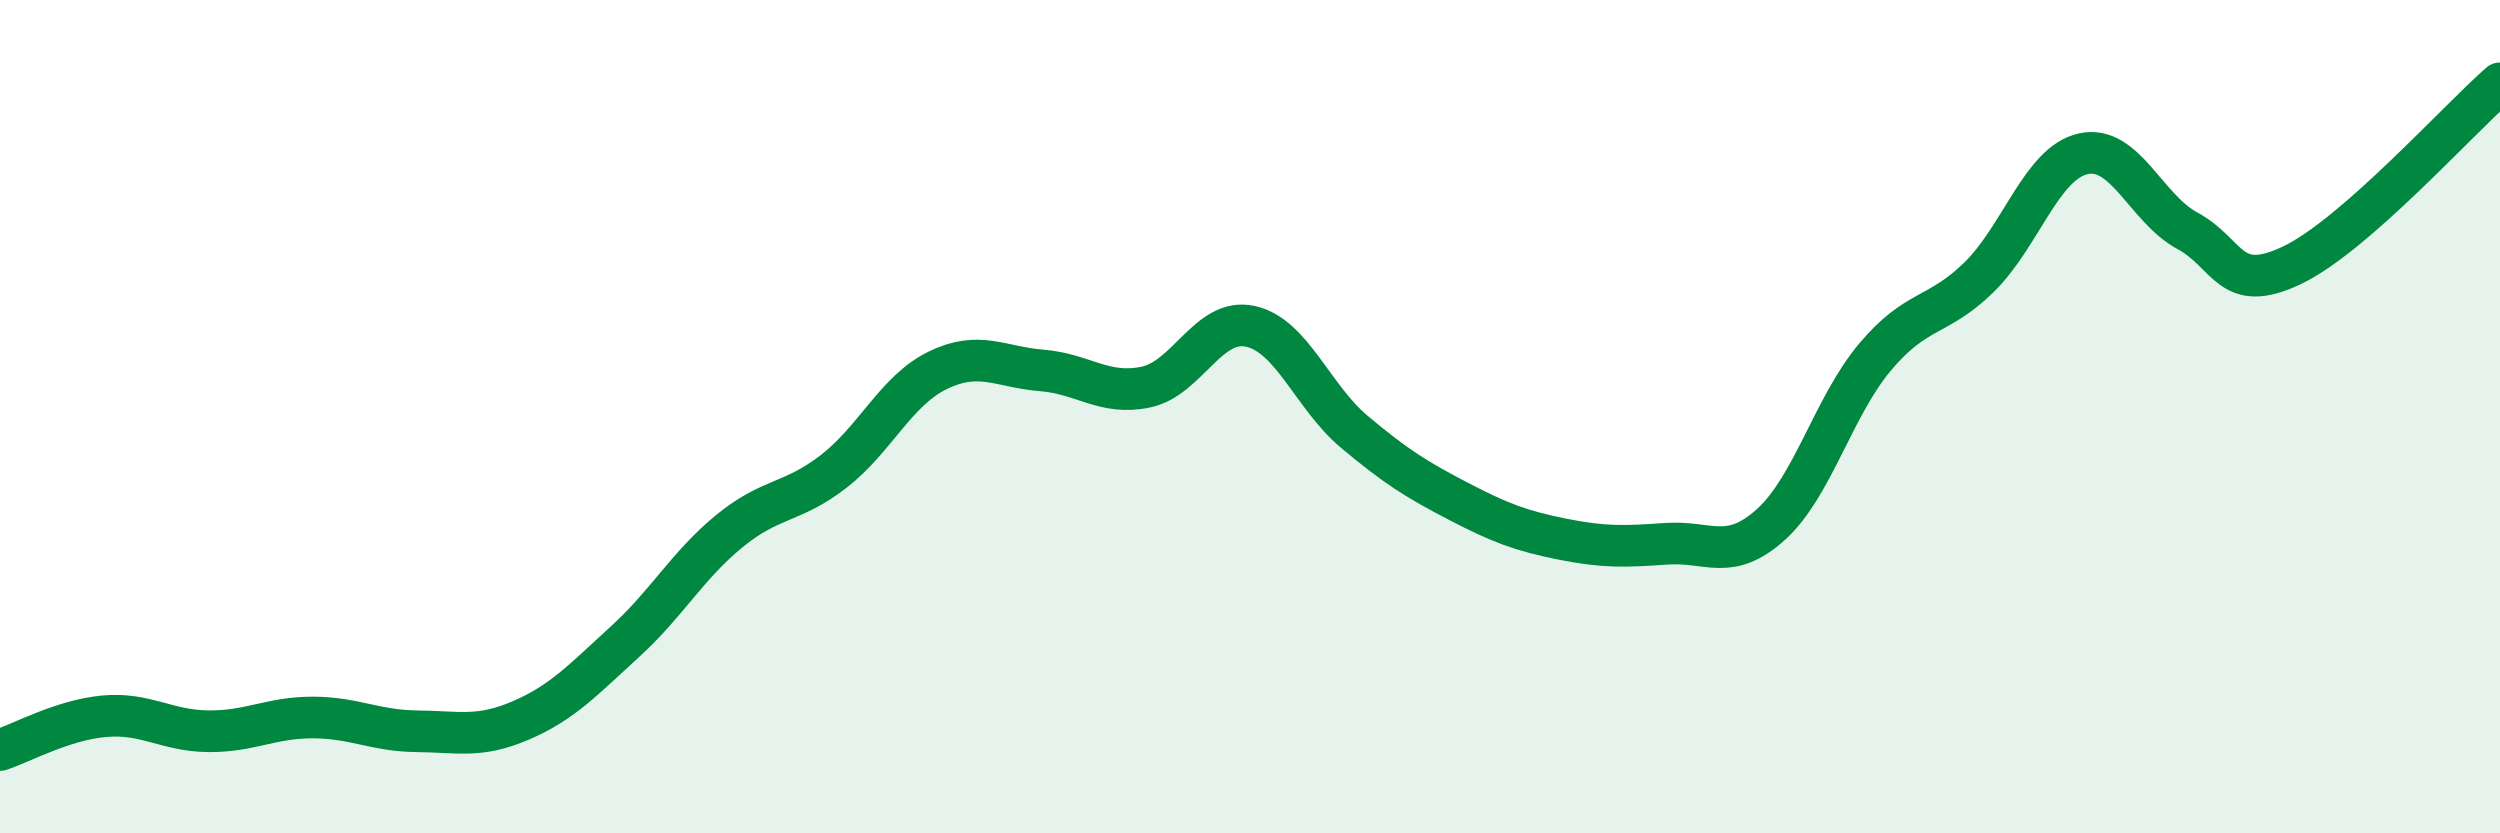
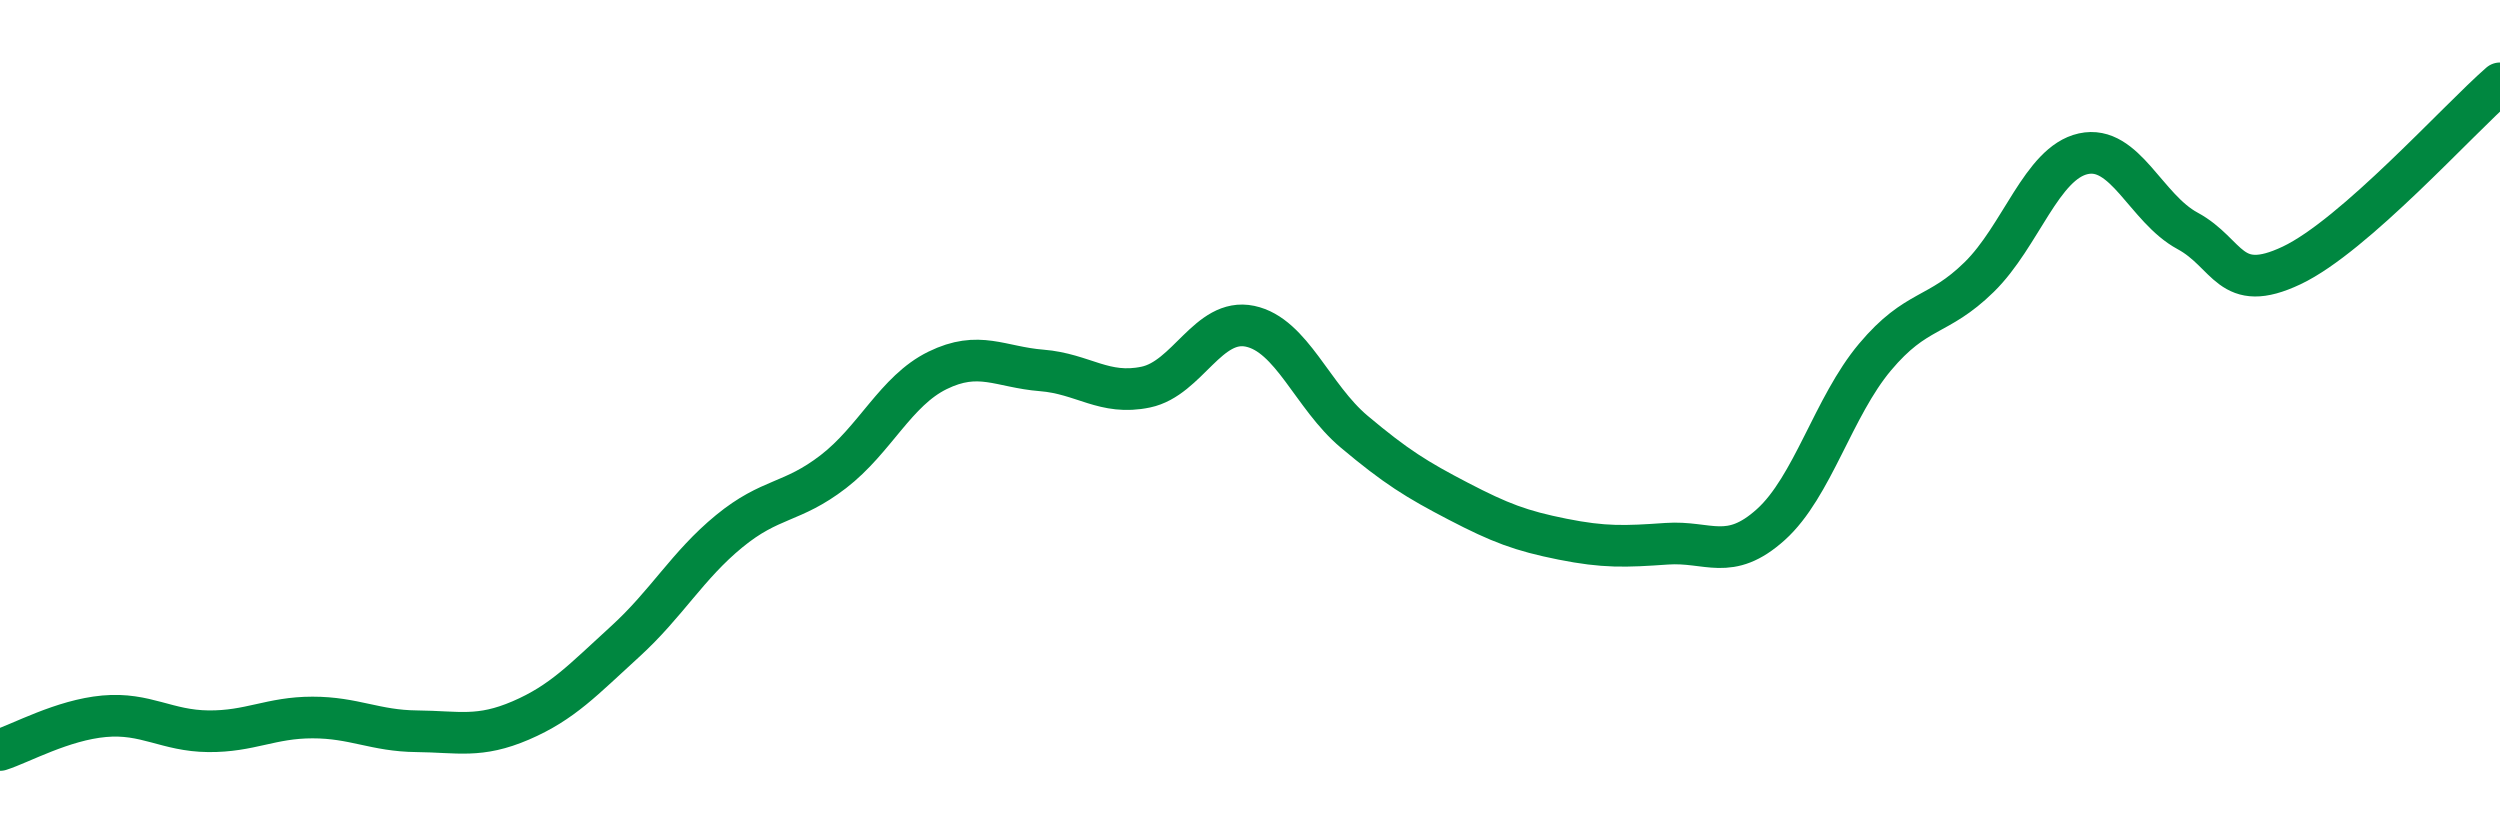
<svg xmlns="http://www.w3.org/2000/svg" width="60" height="20" viewBox="0 0 60 20">
-   <path d="M 0,18 C 0.5,17.84 1.5,17.28 2.5,17.19 C 3.5,17.1 4,17.54 5,17.55 C 6,17.56 6.5,17.22 7.5,17.22 C 8.5,17.22 9,17.54 10,17.55 C 11,17.56 11.5,17.72 12.5,17.29 C 13.5,16.86 14,16.31 15,15.4 C 16,14.49 16.5,13.57 17.5,12.75 C 18.5,11.93 19,12.09 20,11.32 C 21,10.55 21.5,9.38 22.5,8.89 C 23.5,8.4 24,8.81 25,8.89 C 26,8.97 26.5,9.5 27.5,9.29 C 28.5,9.08 29,7.62 30,7.83 C 31,8.04 31.5,9.52 32.5,10.36 C 33.5,11.2 34,11.51 35,12.03 C 36,12.55 36.5,12.74 37.5,12.94 C 38.5,13.14 39,13.12 40,13.05 C 41,12.98 41.5,13.49 42.5,12.59 C 43.5,11.69 44,9.76 45,8.57 C 46,7.38 46.5,7.63 47.5,6.65 C 48.5,5.67 49,3.91 50,3.69 C 51,3.47 51.5,5 52.5,5.54 C 53.5,6.08 53.5,7.08 55,6.37 C 56.5,5.66 59,2.87 60,2L60 20L0 20Z" fill="#008740" opacity="0.1" stroke-linecap="round" stroke-linejoin="round" />
  <path d="M 0,18 C 0.5,17.84 1.5,17.28 2.5,17.19 C 3.5,17.1 4,17.54 5,17.55 C 6,17.56 6.5,17.22 7.5,17.22 C 8.5,17.22 9,17.54 10,17.55 C 11,17.56 11.5,17.72 12.5,17.29 C 13.5,16.86 14,16.31 15,15.4 C 16,14.49 16.5,13.57 17.5,12.75 C 18.5,11.93 19,12.09 20,11.32 C 21,10.55 21.5,9.38 22.5,8.89 C 23.5,8.4 24,8.81 25,8.89 C 26,8.97 26.5,9.5 27.5,9.29 C 28.5,9.08 29,7.62 30,7.83 C 31,8.04 31.5,9.52 32.5,10.36 C 33.5,11.2 34,11.51 35,12.03 C 36,12.55 36.5,12.74 37.5,12.94 C 38.5,13.14 39,13.12 40,13.05 C 41,12.98 41.5,13.49 42.5,12.59 C 43.5,11.69 44,9.76 45,8.57 C 46,7.38 46.5,7.63 47.5,6.65 C 48.5,5.67 49,3.91 50,3.69 C 51,3.47 51.5,5 52.5,5.54 C 53.5,6.08 53.5,7.08 55,6.37 C 56.5,5.66 59,2.87 60,2" stroke="#008740" stroke-width="1" fill="none" stroke-linecap="round" stroke-linejoin="round" />
</svg>